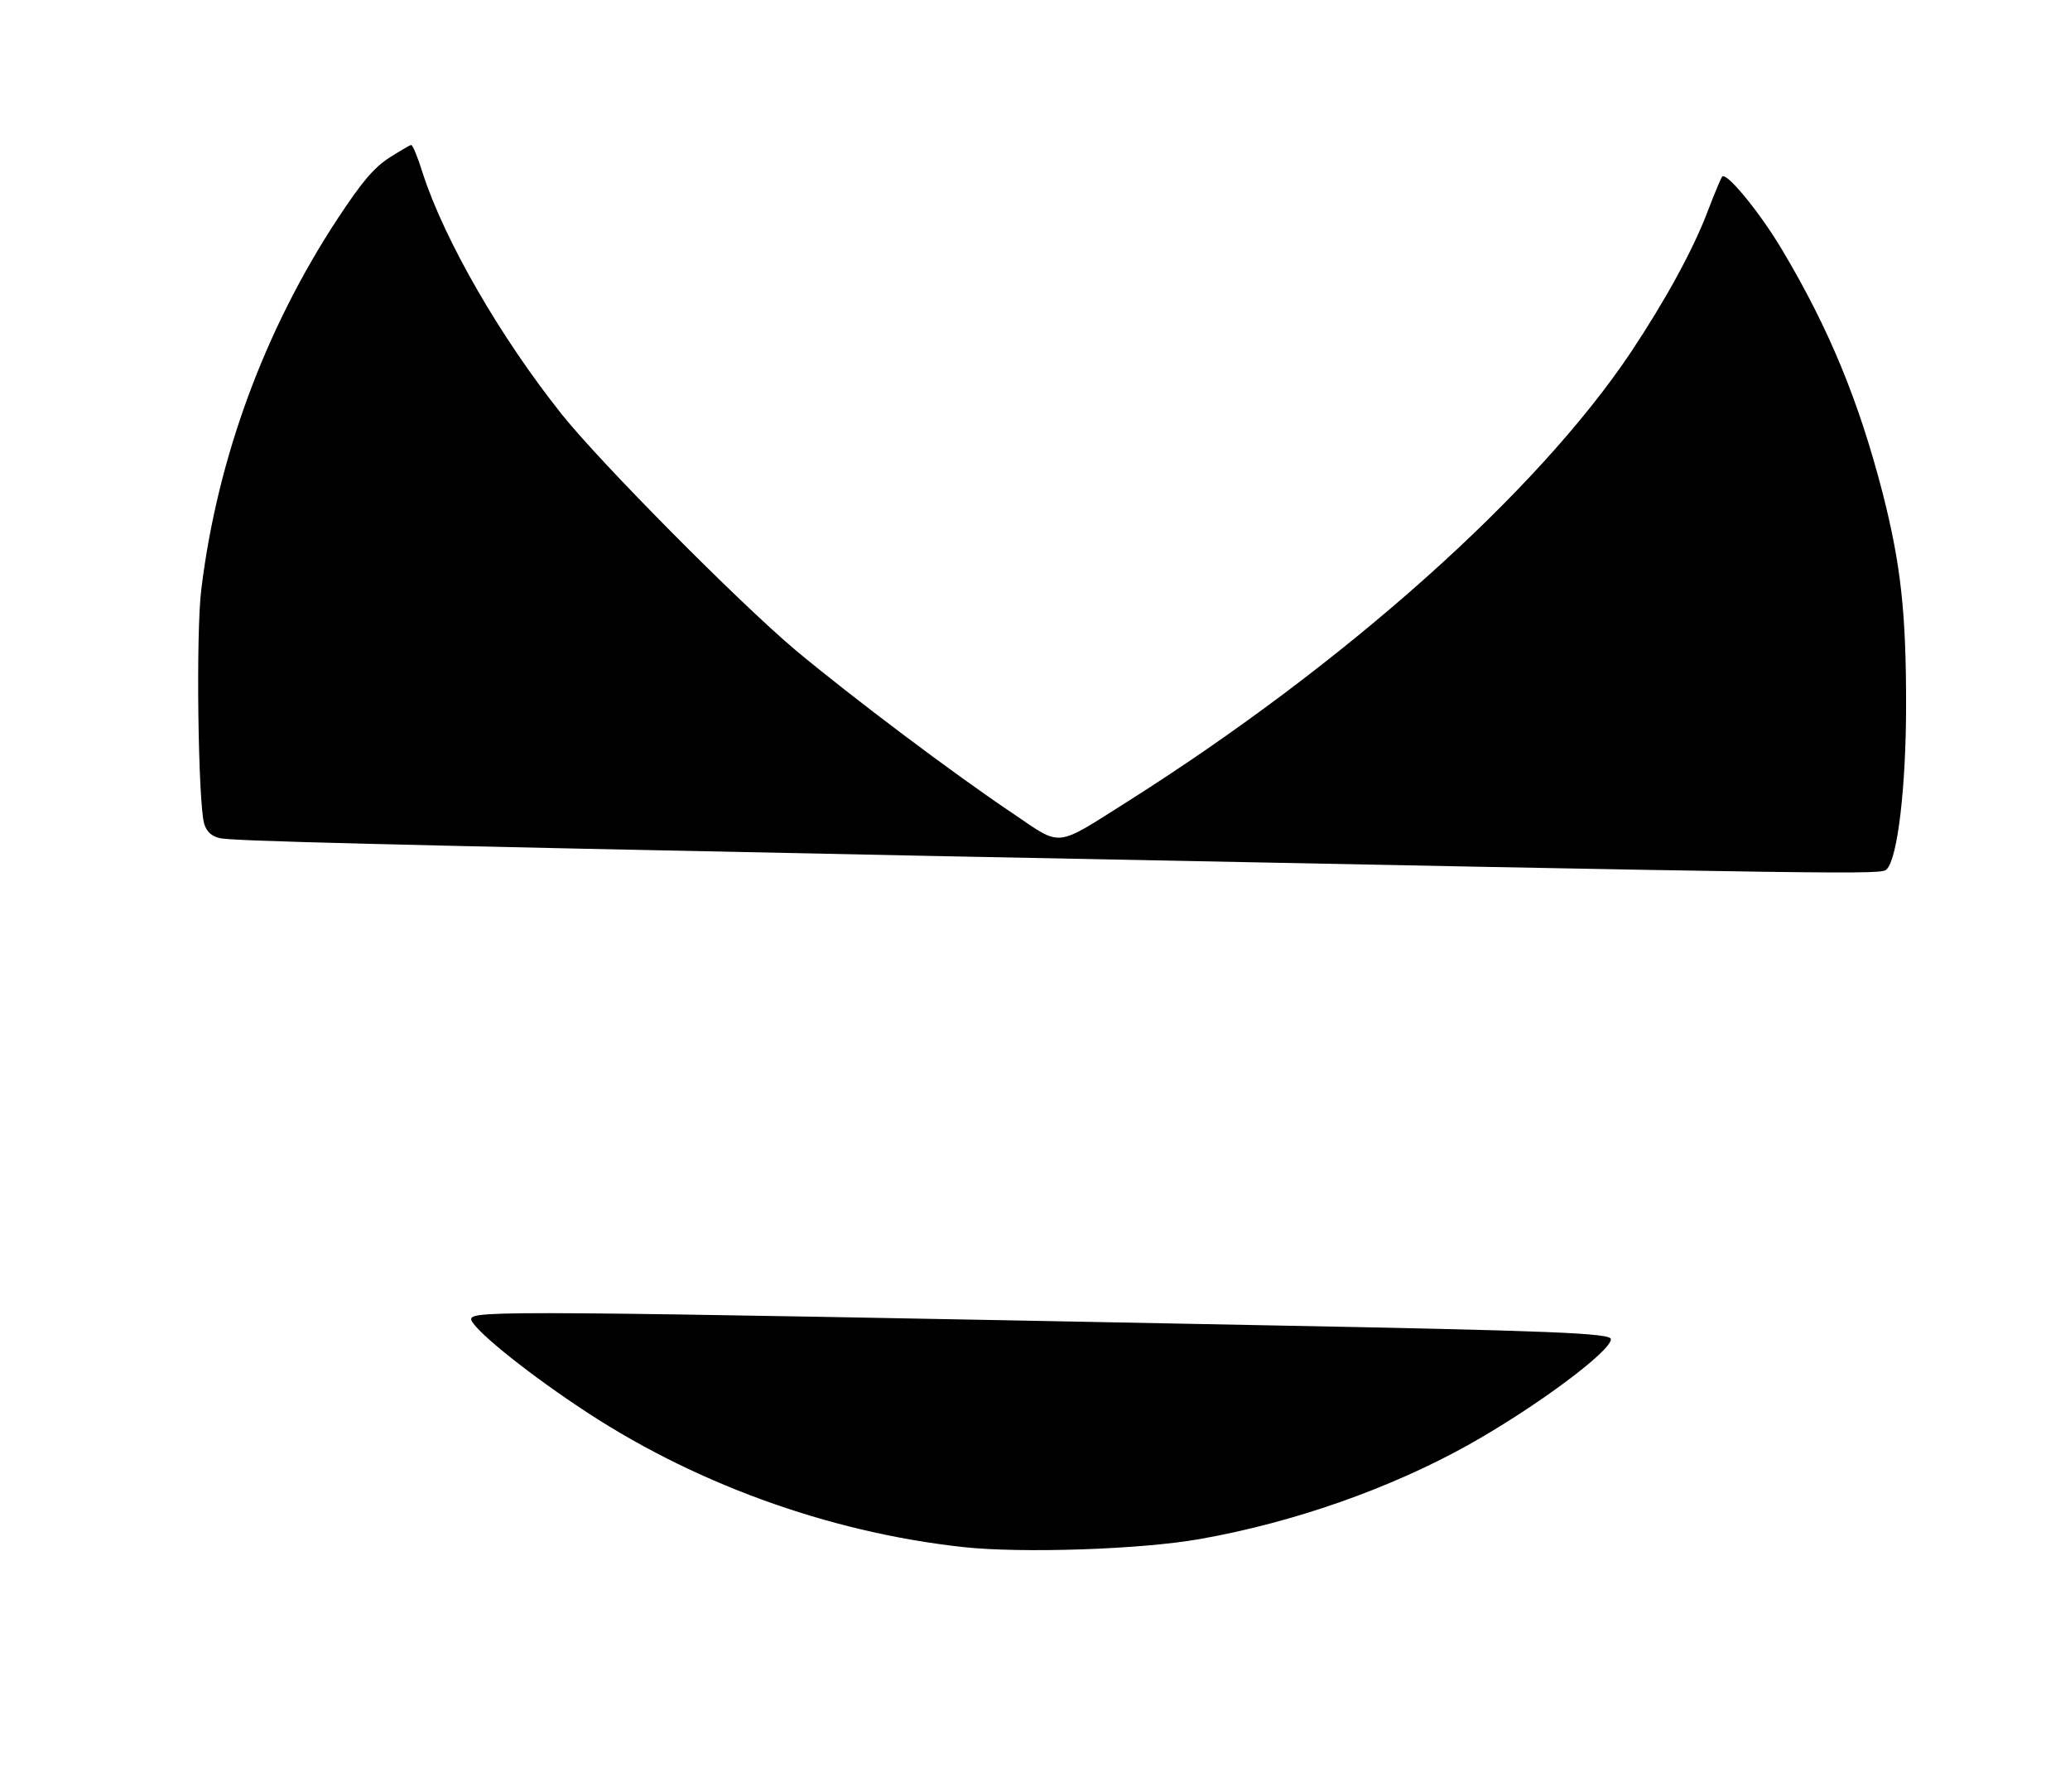
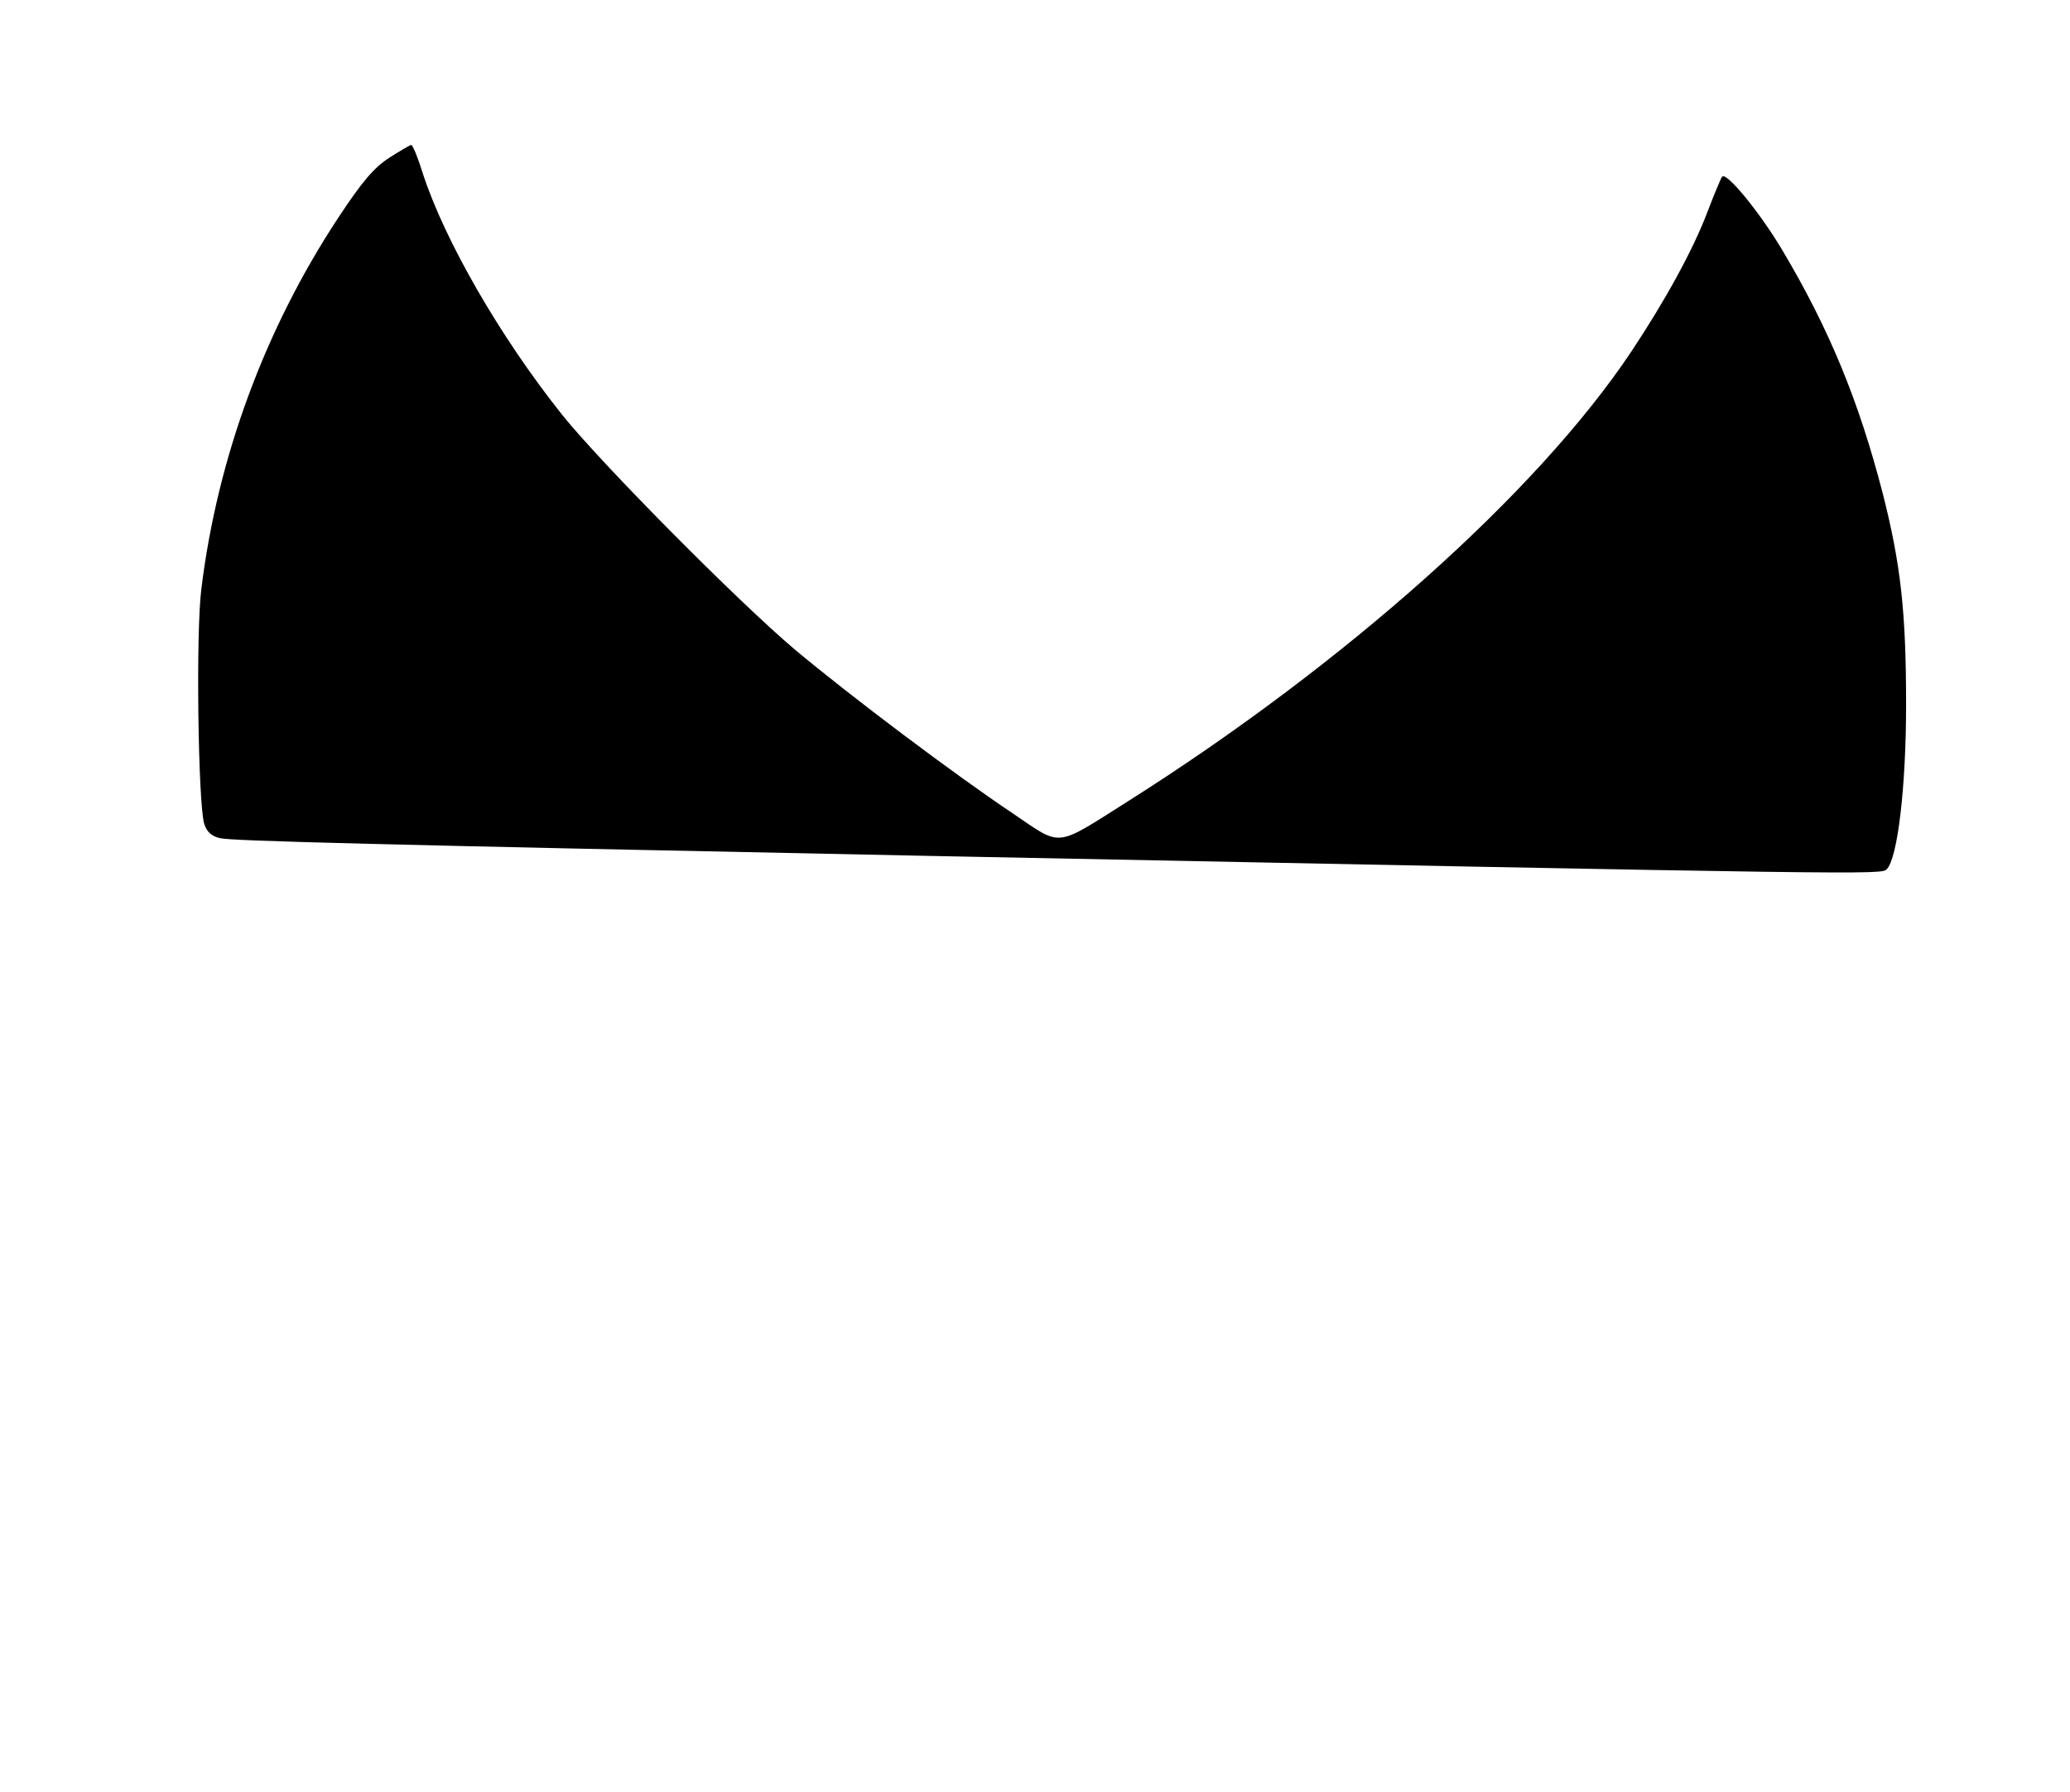
<svg xmlns="http://www.w3.org/2000/svg" version="1.0" width="514pt" height="445pt" viewBox="0 0 514 445" preserveAspectRatio="xMidYMid meet">
  <g transform="translate(0,445) scale(0.1,-0.1)" fill="#000000" stroke="none">
    <path d="M966 4058 c-38 -25 -67 -59 -127 -150 -181 -275 -299 -594 -339 -920 -14 -109 -8 -533 7 -583 6 -20 18 -31 39 -36 29 -7 375 -16 1759 -44 2360 -47 2367 -47 2380 -33 27 27 48 205 48 408 0 230 -13 348 -58 525 -59 228 -132 407 -250 605 -56 94 -140 196 -149 181 -3 -4 -19 -42 -35 -84 -37 -98 -106 -223 -191 -351 -234 -350 -711 -775 -1250 -1116 -182 -115 -162 -113 -283 -31 -148 99 -403 291 -543 408 -141 119 -481 462 -578 583 -154 193 -292 433 -346 599 -12 39 -25 71 -29 71 -3 0 -28 -15 -55 -32z" />
-     <path d="M1170 1175 c0 -20 122 -121 264 -216 280 -189 620 -313 957 -350 146 -16 444 -6 589 20 232 41 471 125 665 233 168 94 355 233 355 263 0 15 -138 21 -880 35 -1847 36 -1950 37 -1950 15z" />
  </g>
</svg>